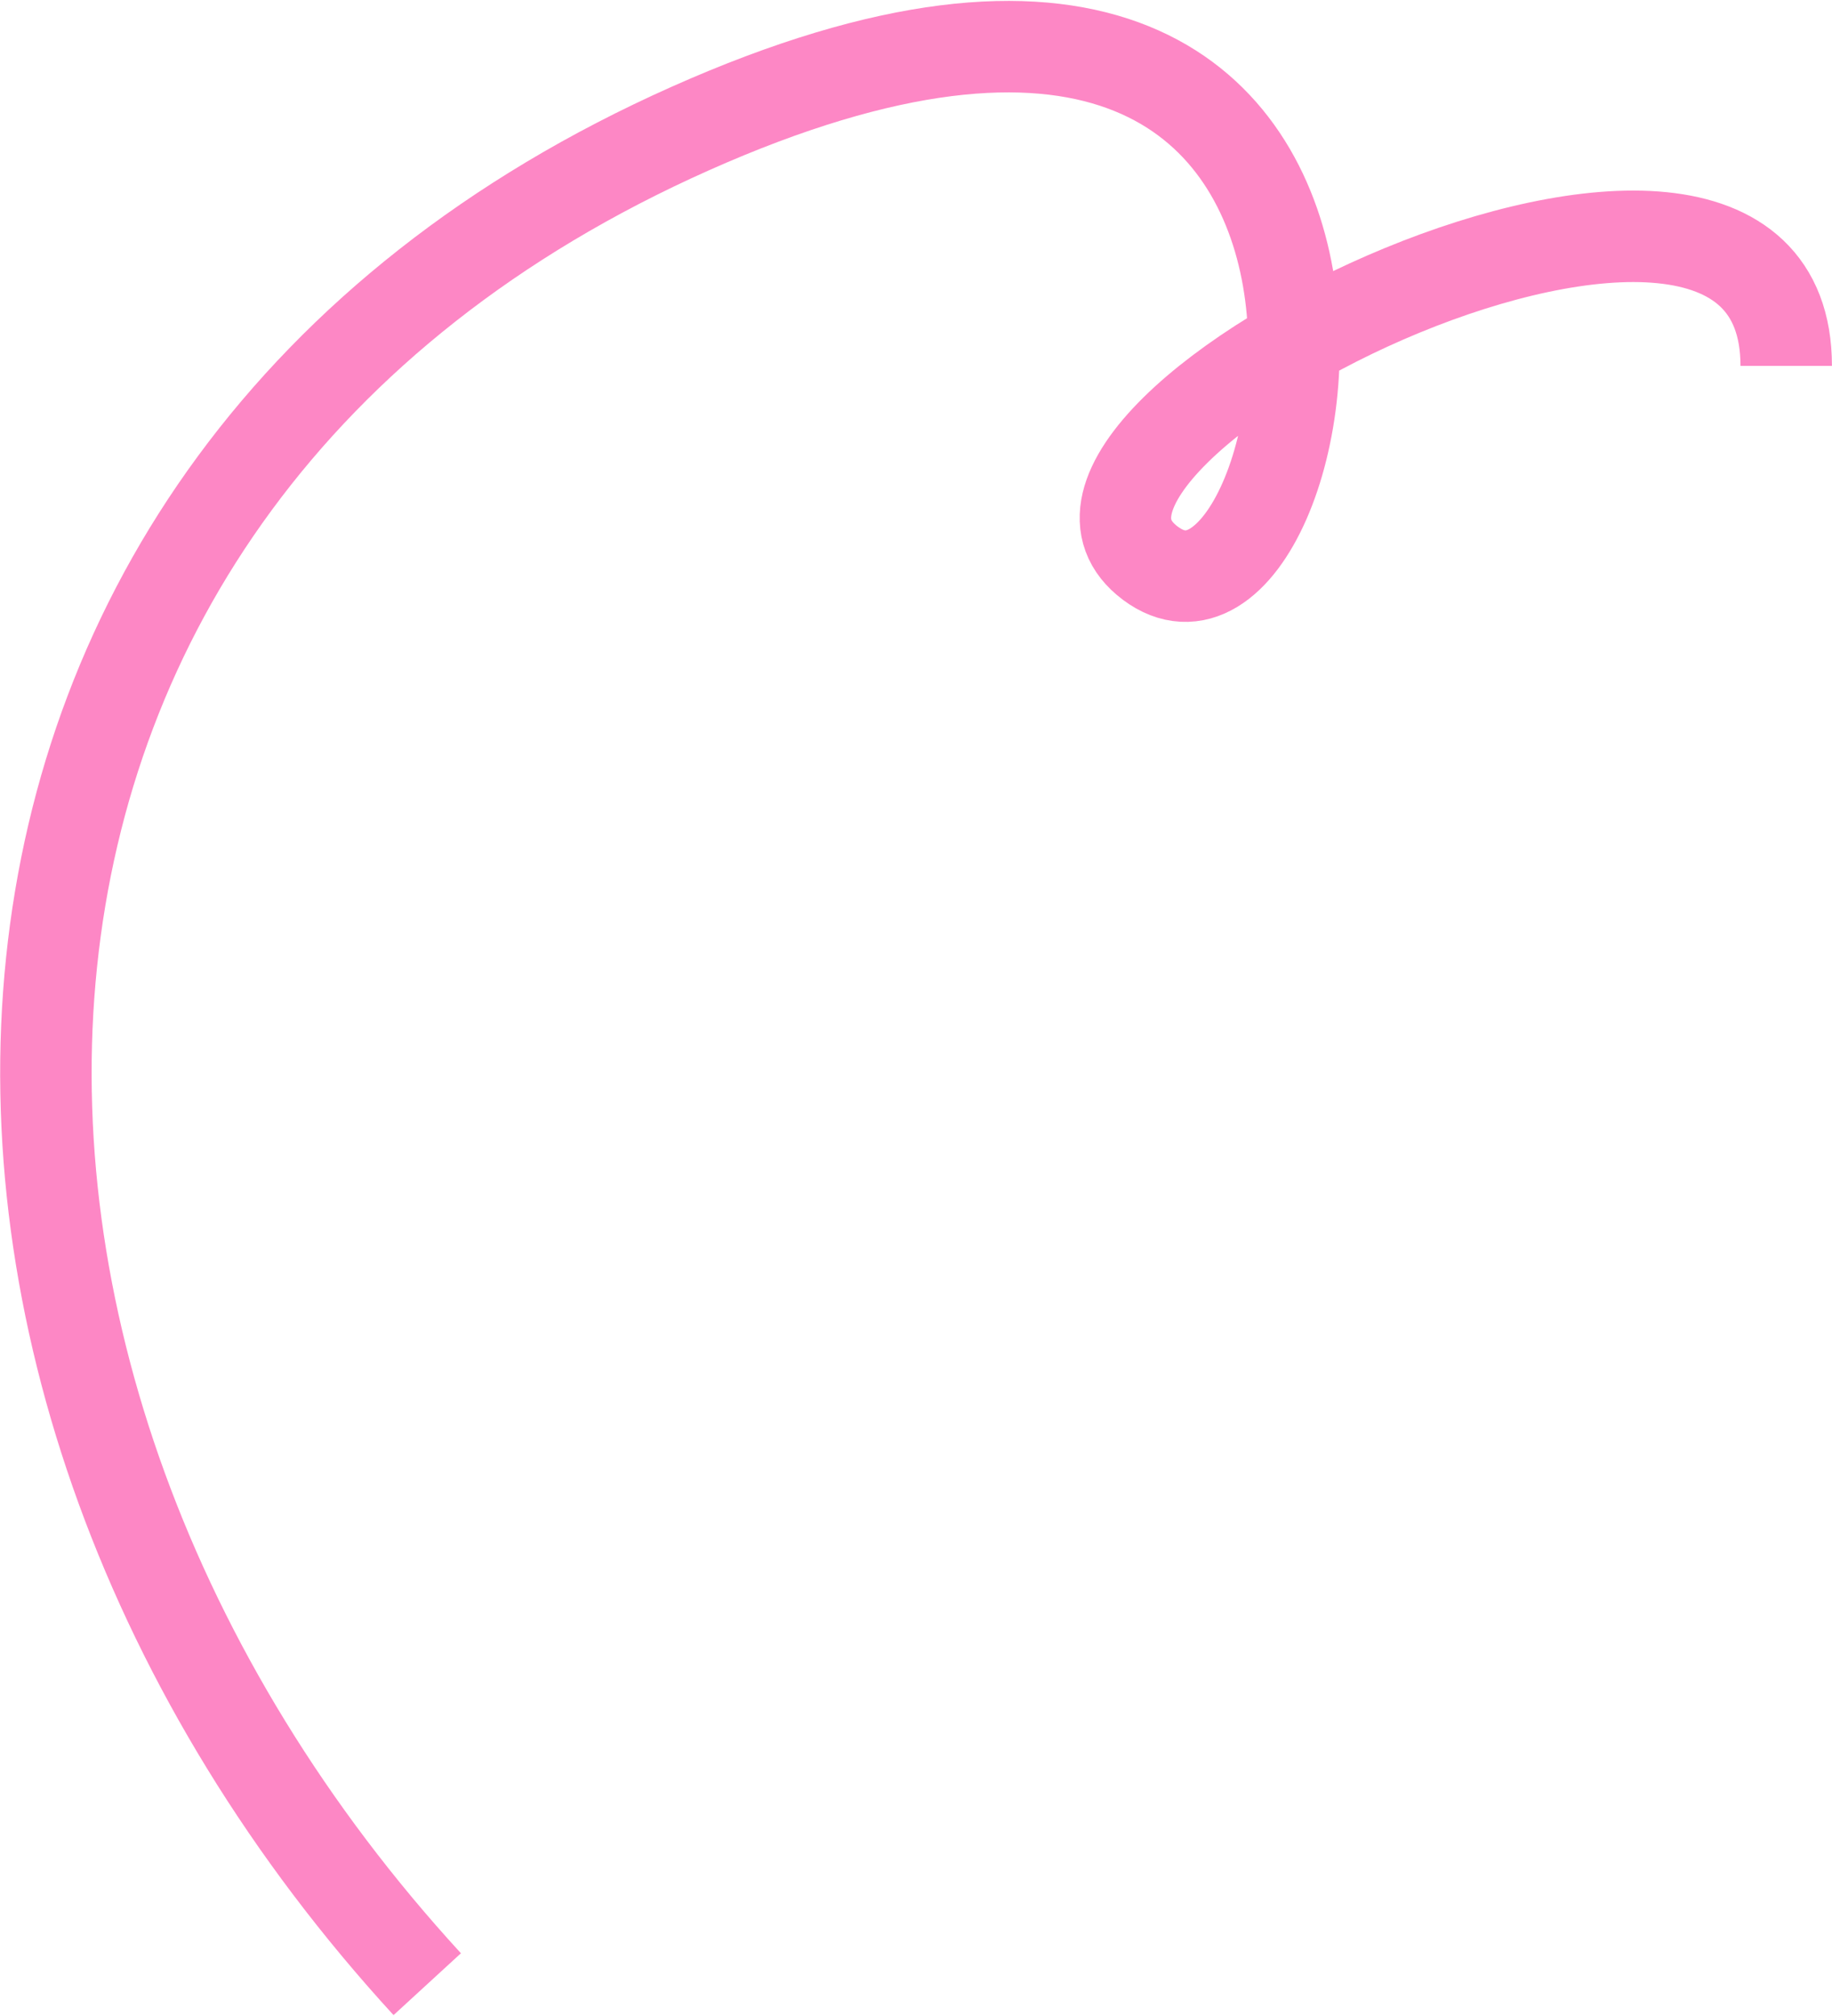
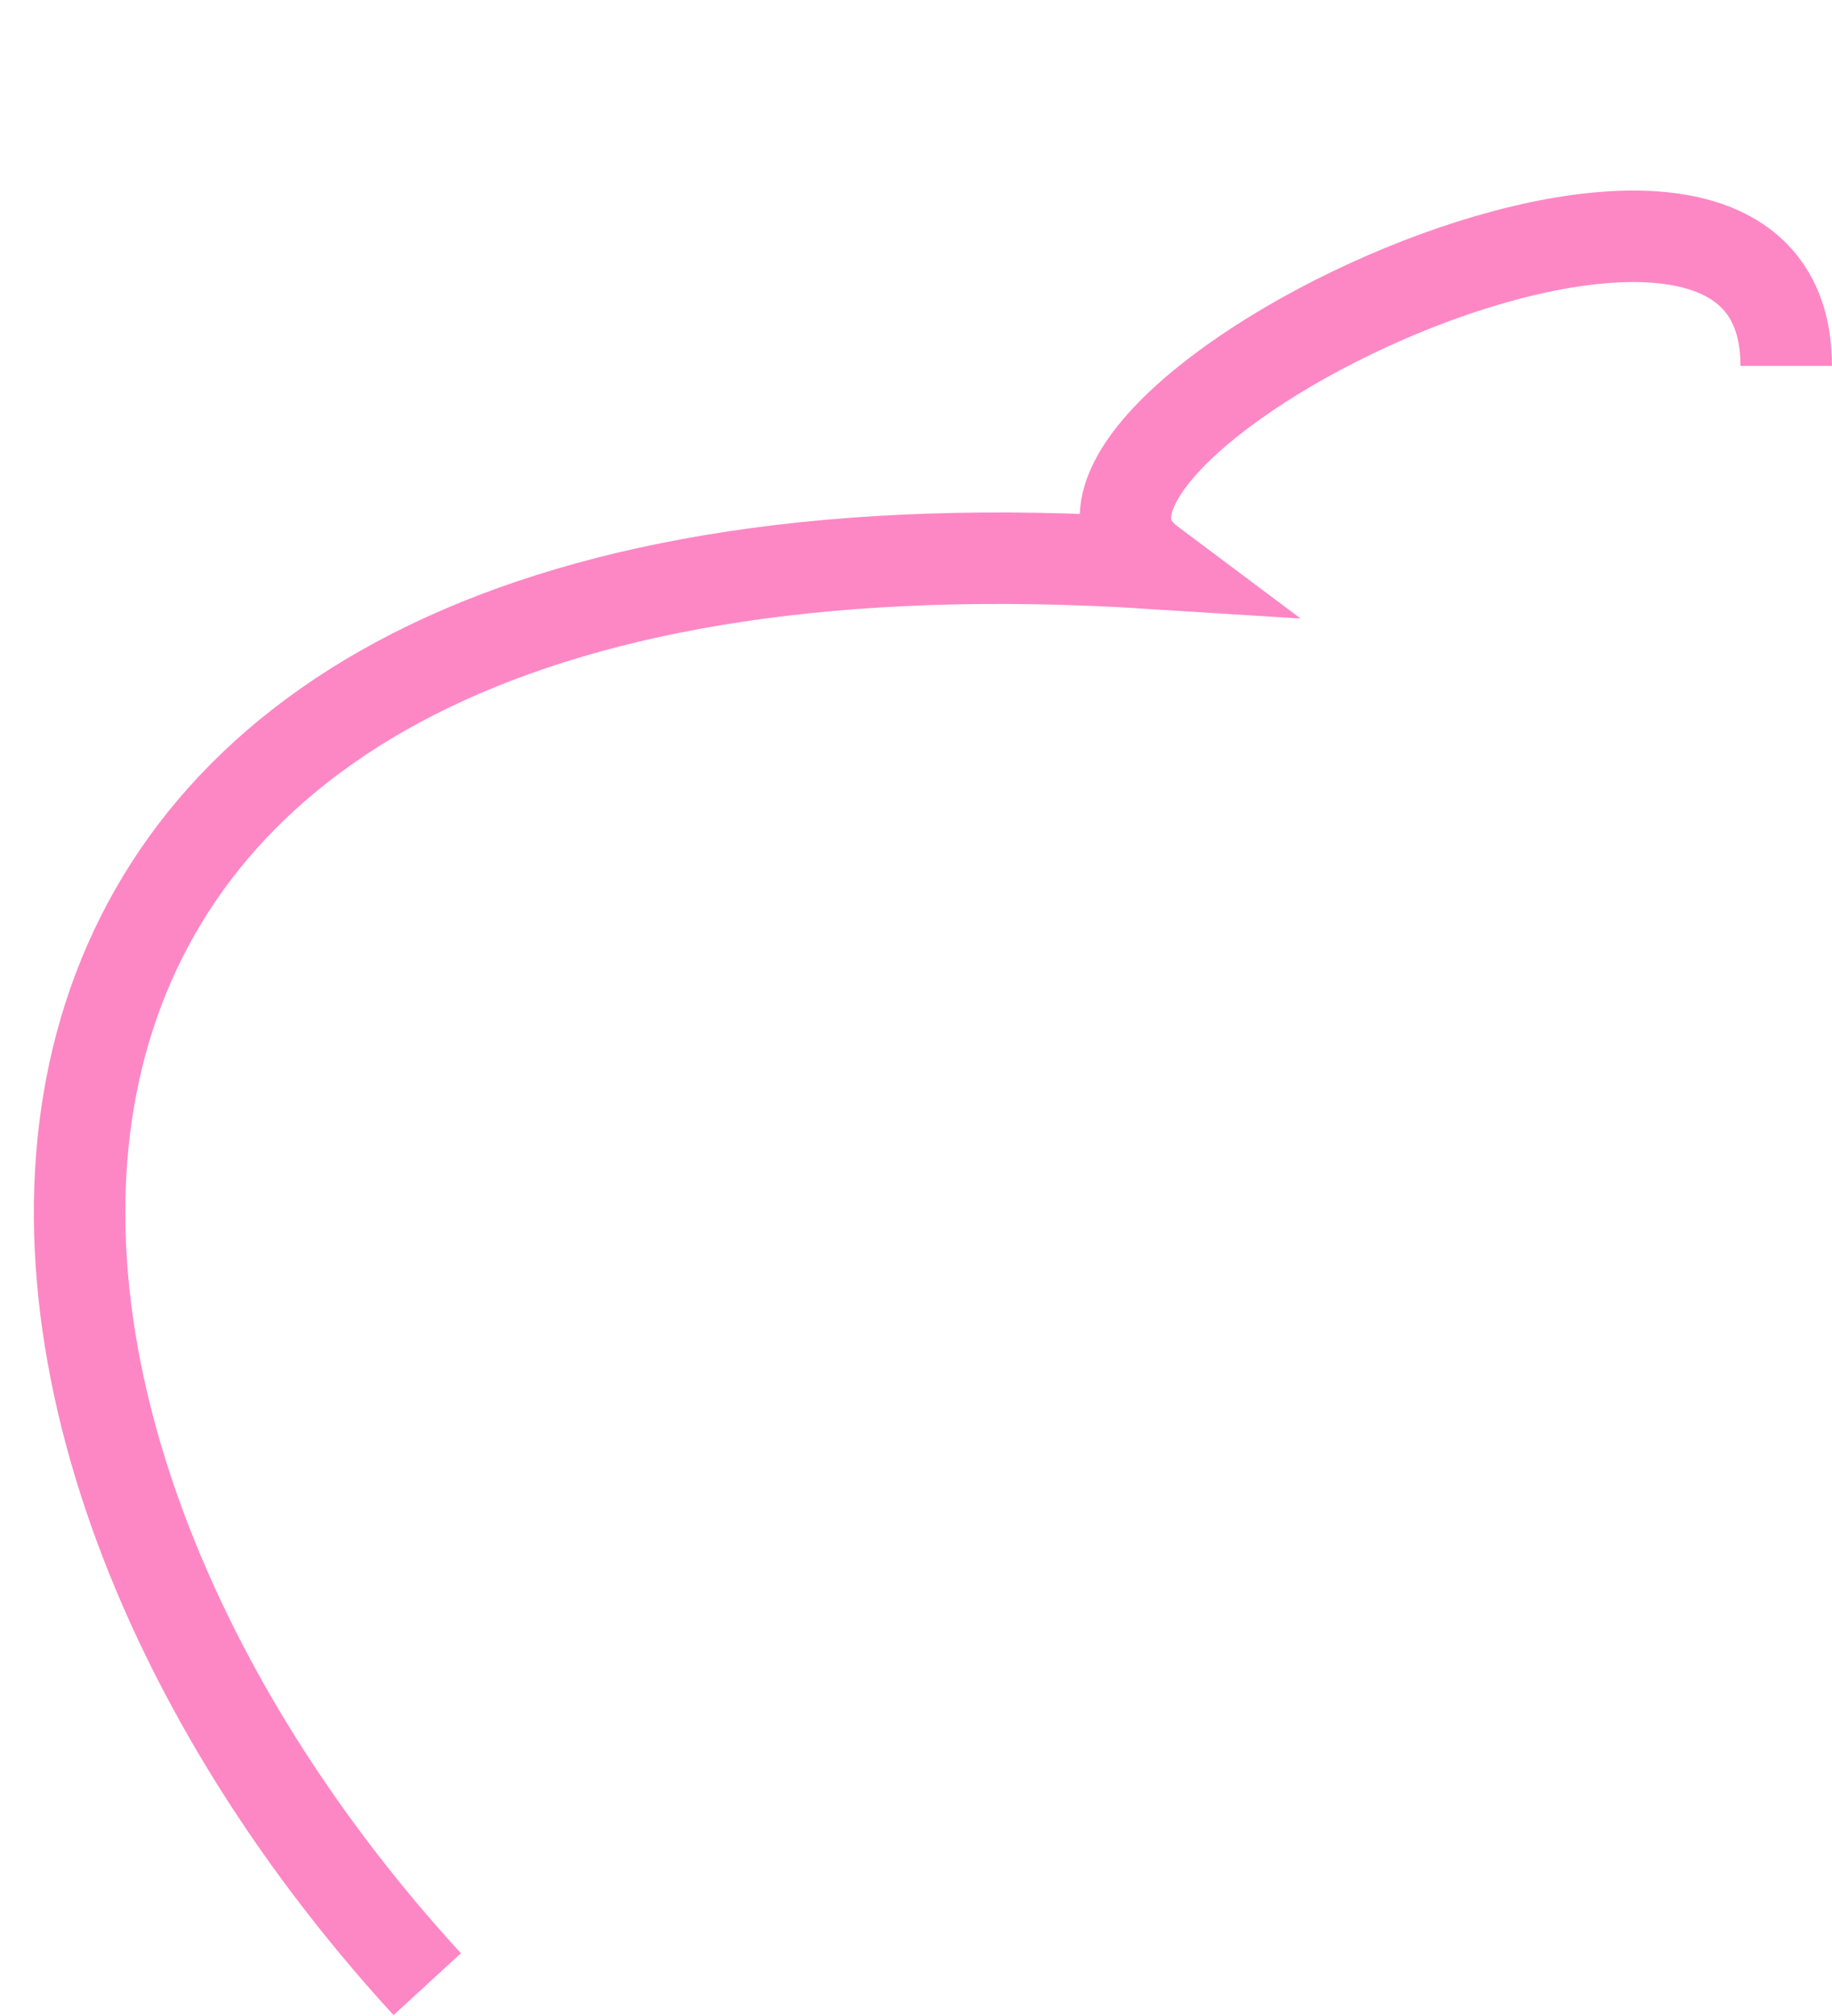
<svg xmlns="http://www.w3.org/2000/svg" width="641" height="705" viewBox="0 0 641 705" fill="none">
-   <path d="M624.981 127.973C624.98 11.476 340.986 150.975 402.486 196.975C463.986 242.975 520.166 -79.167 241.486 44.975C-37.195 169.117 -45.014 481.975 149.486 693.975" stroke="#FD87C5" stroke-width="32" />
+   <path d="M624.981 127.973C624.98 11.476 340.986 150.975 402.486 196.975C-37.195 169.117 -45.014 481.975 149.486 693.975" stroke="#FD87C5" stroke-width="32" />
</svg>